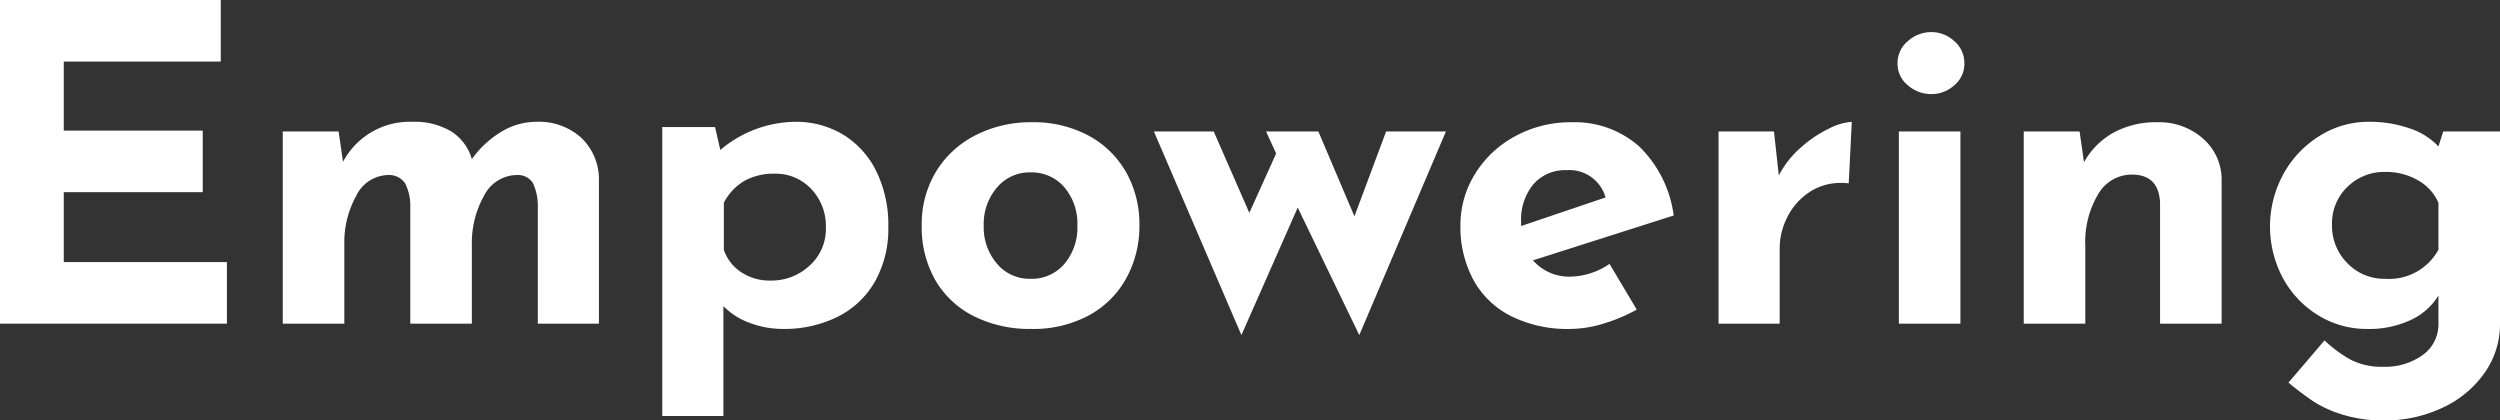
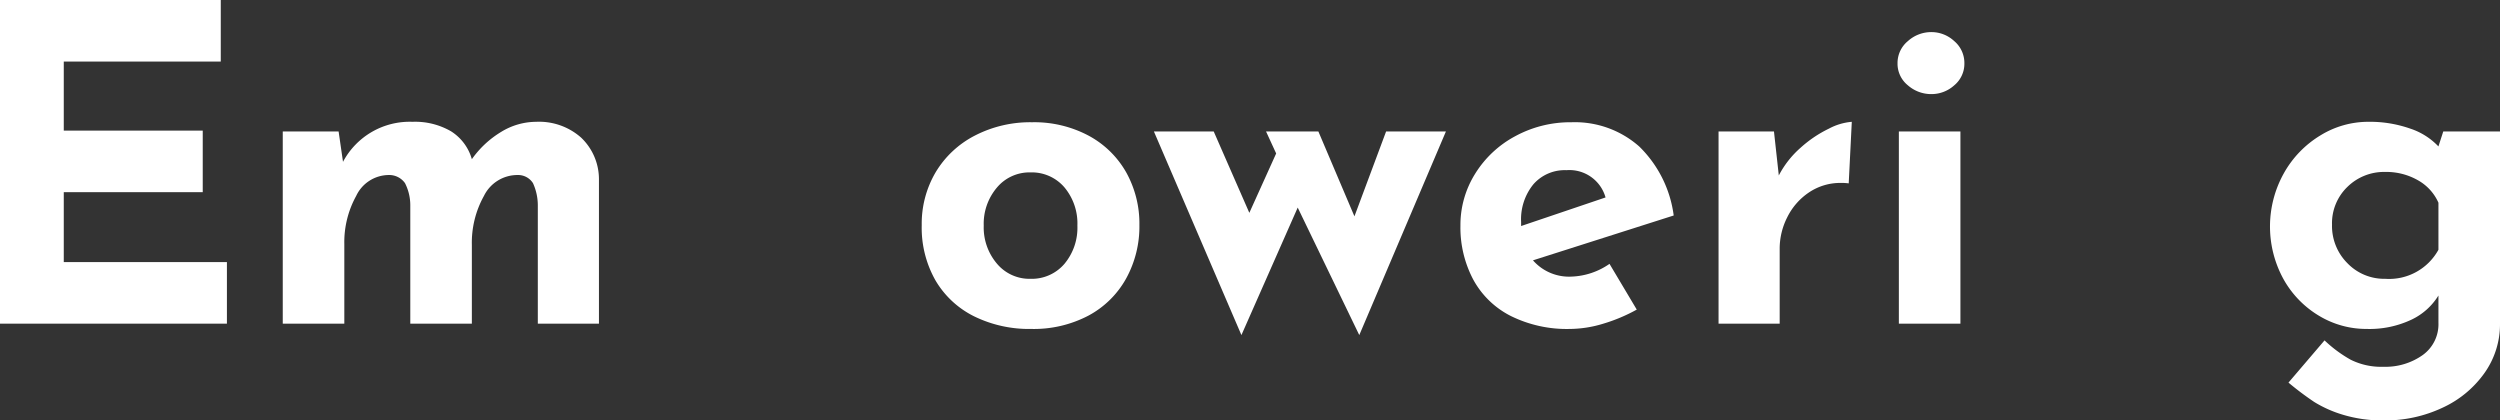
<svg xmlns="http://www.w3.org/2000/svg" viewBox="0 0 303.881 51.102">
  <rect x="0" y="0" width="303.881" height="51.102" fill="#333333" stroke="none" />
  <defs>
    <style>.cls-1{fill:#fff;}</style>
  </defs>
  <title>dt-Asset 208</title>
  <g id="Layer_2" data-name="Layer 2">
    <g id="Hero_text_2" data-name="Hero text 2">
-       <path class="cls-1" d="M26.834,0V7.483H7.751V15.876H24.643v7.483H7.751v8.499H27.582v7.483H0V0Z" />
+       <path class="cls-1" d="M26.834,0V7.483H7.751V15.876H24.643v7.483H7.751v8.499H27.582v7.483H0V0" />
      <path class="cls-1" d="M70.639,16.73a6.979,6.979,0,0,1,2.165,5.078V39.342H65.373V24.909a6.525,6.525,0,0,0-.588-2.646,2.14,2.14,0,0,0-1.871-.989,4.532,4.532,0,0,0-4.089,2.539,11.683,11.683,0,0,0-1.47,5.96v9.568H49.872V24.909a5.936,5.936,0,0,0-.642-2.646,2.342,2.342,0,0,0-1.978-.989,4.4,4.4,0,0,0-3.956,2.539,11.641,11.641,0,0,0-1.443,5.854v9.675H34.37V15.982h6.789l.534,3.688a9.179,9.179,0,0,1,8.445-4.864,8.704,8.704,0,0,1,4.678,1.149A5.897,5.897,0,0,1,57.355,19.35,11.833,11.833,0,0,1,60.91,16.036a8.18,8.18,0,0,1,4.249-1.23A7.703,7.703,0,0,1,70.639,16.73Z" />
-       <path class="cls-1" d="M102.47,16.356a10.741,10.741,0,0,1,4.035,4.437,14.777,14.777,0,0,1,1.471,6.789,13.022,13.022,0,0,1-1.631,6.655,10.751,10.751,0,0,1-4.543,4.276,14.585,14.585,0,0,1-6.655,1.47,11.386,11.386,0,0,1-3.982-.722A8.486,8.486,0,0,1,87.93,37.204V50.567H80.5V15.448h6.414l.642,2.779a14.314,14.314,0,0,1,9.088-3.421A11.048,11.048,0,0,1,102.47,16.356Zm-4.062,15.93a5.977,5.977,0,0,0,1.978-4.598,6.507,6.507,0,0,0-1.791-4.731,5.905,5.905,0,0,0-4.409-1.844,7.304,7.304,0,0,0-3.716.882,6.623,6.623,0,0,0-2.485,2.646v5.72a5.241,5.241,0,0,0,2.111,2.727,6.26,6.26,0,0,0,3.555,1.016A6.786,6.786,0,0,0,98.407,32.286Z" />
      <path class="cls-1" d="M113.721,20.954a11.874,11.874,0,0,1,4.758-4.464,14.654,14.654,0,0,1,6.976-1.63,14.038,14.038,0,0,1,6.869,1.63,11.493,11.493,0,0,1,4.57,4.464,12.8,12.8,0,0,1,1.603,6.414,13.096,13.096,0,0,1-1.603,6.468,11.374,11.374,0,0,1-4.57,4.517,14.266,14.266,0,0,1-6.976,1.631,15.16,15.16,0,0,1-6.922-1.523,11.233,11.233,0,0,1-4.704-4.356,12.947,12.947,0,0,1-1.684-6.735A12.318,12.318,0,0,1,113.721,20.954Zm7.457,11.091A5.15,5.15,0,0,0,125.24,33.89a5.218,5.218,0,0,0,4.143-1.817,6.842,6.842,0,0,0,1.577-4.65,6.843,6.843,0,0,0-1.577-4.65,5.218,5.218,0,0,0-4.143-1.817,5.15,5.15,0,0,0-4.062,1.844,6.794,6.794,0,0,0-1.603,4.624A6.79,6.79,0,0,0,121.178,32.045Z" />
      <path class="cls-1" d="M175.755,15.982l-10.531,24.749L157.74,25.23l-6.842,15.501-10.638-24.749h7.271l4.329,9.889,3.261-7.216-1.23-2.673h6.361l4.383,10.316,3.849-10.316Z" />
      <path class="cls-1" d="M195.639,32.072l3.313,5.559a20.338,20.338,0,0,1-4.062,1.711,14.143,14.143,0,0,1-4.062.642,15.352,15.352,0,0,1-7.189-1.577,10.665,10.665,0,0,1-4.57-4.437,13.521,13.521,0,0,1-1.55-6.548,11.733,11.733,0,0,1,1.791-6.308,12.843,12.843,0,0,1,4.891-4.57,13.989,13.989,0,0,1,6.789-1.683A11.81,11.81,0,0,1,199.246,17.8a14.289,14.289,0,0,1,4.196,8.393l-17.105,5.452a5.828,5.828,0,0,0,4.65,1.978A8.599,8.599,0,0,0,195.639,32.072Zm-9.248-9.676a6.736,6.736,0,0,0-1.496,4.598v.48l10.263-3.474A4.563,4.563,0,0,0,190.4,20.686,5.061,5.061,0,0,0,186.391,22.396Z" />
      <path class="cls-1" d="M218.863,17.96a14.542,14.542,0,0,1,3.448-2.325,7.138,7.138,0,0,1,2.779-.828l-.374,7.483a5.942,5.942,0,0,0-.908-.054,6.819,6.819,0,0,0-3.956,1.176,7.792,7.792,0,0,0-2.619,3.021,8.431,8.431,0,0,0-.909,3.769v9.141h-7.43V15.982H215.63l.588,5.346A11.596,11.596,0,0,1,218.863,17.96Z" />
      <path class="cls-1" d="M231.906,4.998a4.23,4.23,0,0,1,2.86-1.096,4.068,4.068,0,0,1,2.779,1.096,3.476,3.476,0,0,1,1.23,2.699,3.397,3.397,0,0,1-1.23,2.673,4.122,4.122,0,0,1-2.779,1.068,4.288,4.288,0,0,1-2.86-1.068A3.365,3.365,0,0,1,230.65,7.697,3.442,3.442,0,0,1,231.906,4.998Zm6.388,10.984V39.342h-7.483V15.982Z" />
-       <path class="cls-1" d="M267.773,16.838a6.605,6.605,0,0,1,2.272,5.024V39.342h-7.484v-14.7q-.16-3.419-3.421-3.421a4.707,4.707,0,0,0-4.115,2.405,11.261,11.261,0,0,0-1.551,6.201v9.515h-7.483V15.982H252.78l.534,3.742a9.163,9.163,0,0,1,3.555-3.582,10.745,10.745,0,0,1,5.372-1.282A8.007,8.007,0,0,1,267.773,16.838Z" />
      <path class="cls-1" d="M303.881,15.982V39.342a10.222,10.222,0,0,1-1.897,6.014,12.79,12.79,0,0,1-5.132,4.223,16.284,16.284,0,0,1-7.028,1.524,16.575,16.575,0,0,1-5.052-.695,14.571,14.571,0,0,1-3.475-1.55,36.476,36.476,0,0,1-3.127-2.352l4.383-5.132a15.698,15.698,0,0,0,3.181,2.352,8.288,8.288,0,0,0,3.982.856,7.814,7.814,0,0,0,4.758-1.416,4.608,4.608,0,0,0,1.924-3.929V35.921A7.718,7.718,0,0,1,293.11,38.86a11.914,11.914,0,0,1-5.426,1.123,11.119,11.119,0,0,1-5.854-1.631,11.971,11.971,0,0,1-4.303-4.49,13.288,13.288,0,0,1,.08-12.802,12.502,12.502,0,0,1,4.436-4.597,11.076,11.076,0,0,1,5.8-1.657,14.778,14.778,0,0,1,5.132.828,8.271,8.271,0,0,1,3.421,2.165l.588-1.817Zm-7.483,14.379v-5.72a5.83,5.83,0,0,0-2.485-2.726A7.746,7.746,0,0,0,289.93,20.9a6.346,6.346,0,0,0-4.597,1.817,6.135,6.135,0,0,0-1.871,4.597,6.4,6.4,0,0,0,1.871,4.678A6.205,6.205,0,0,0,289.93,33.89,6.841,6.841,0,0,0,296.397,30.361Z" />
    </g>
  </g>
</svg>